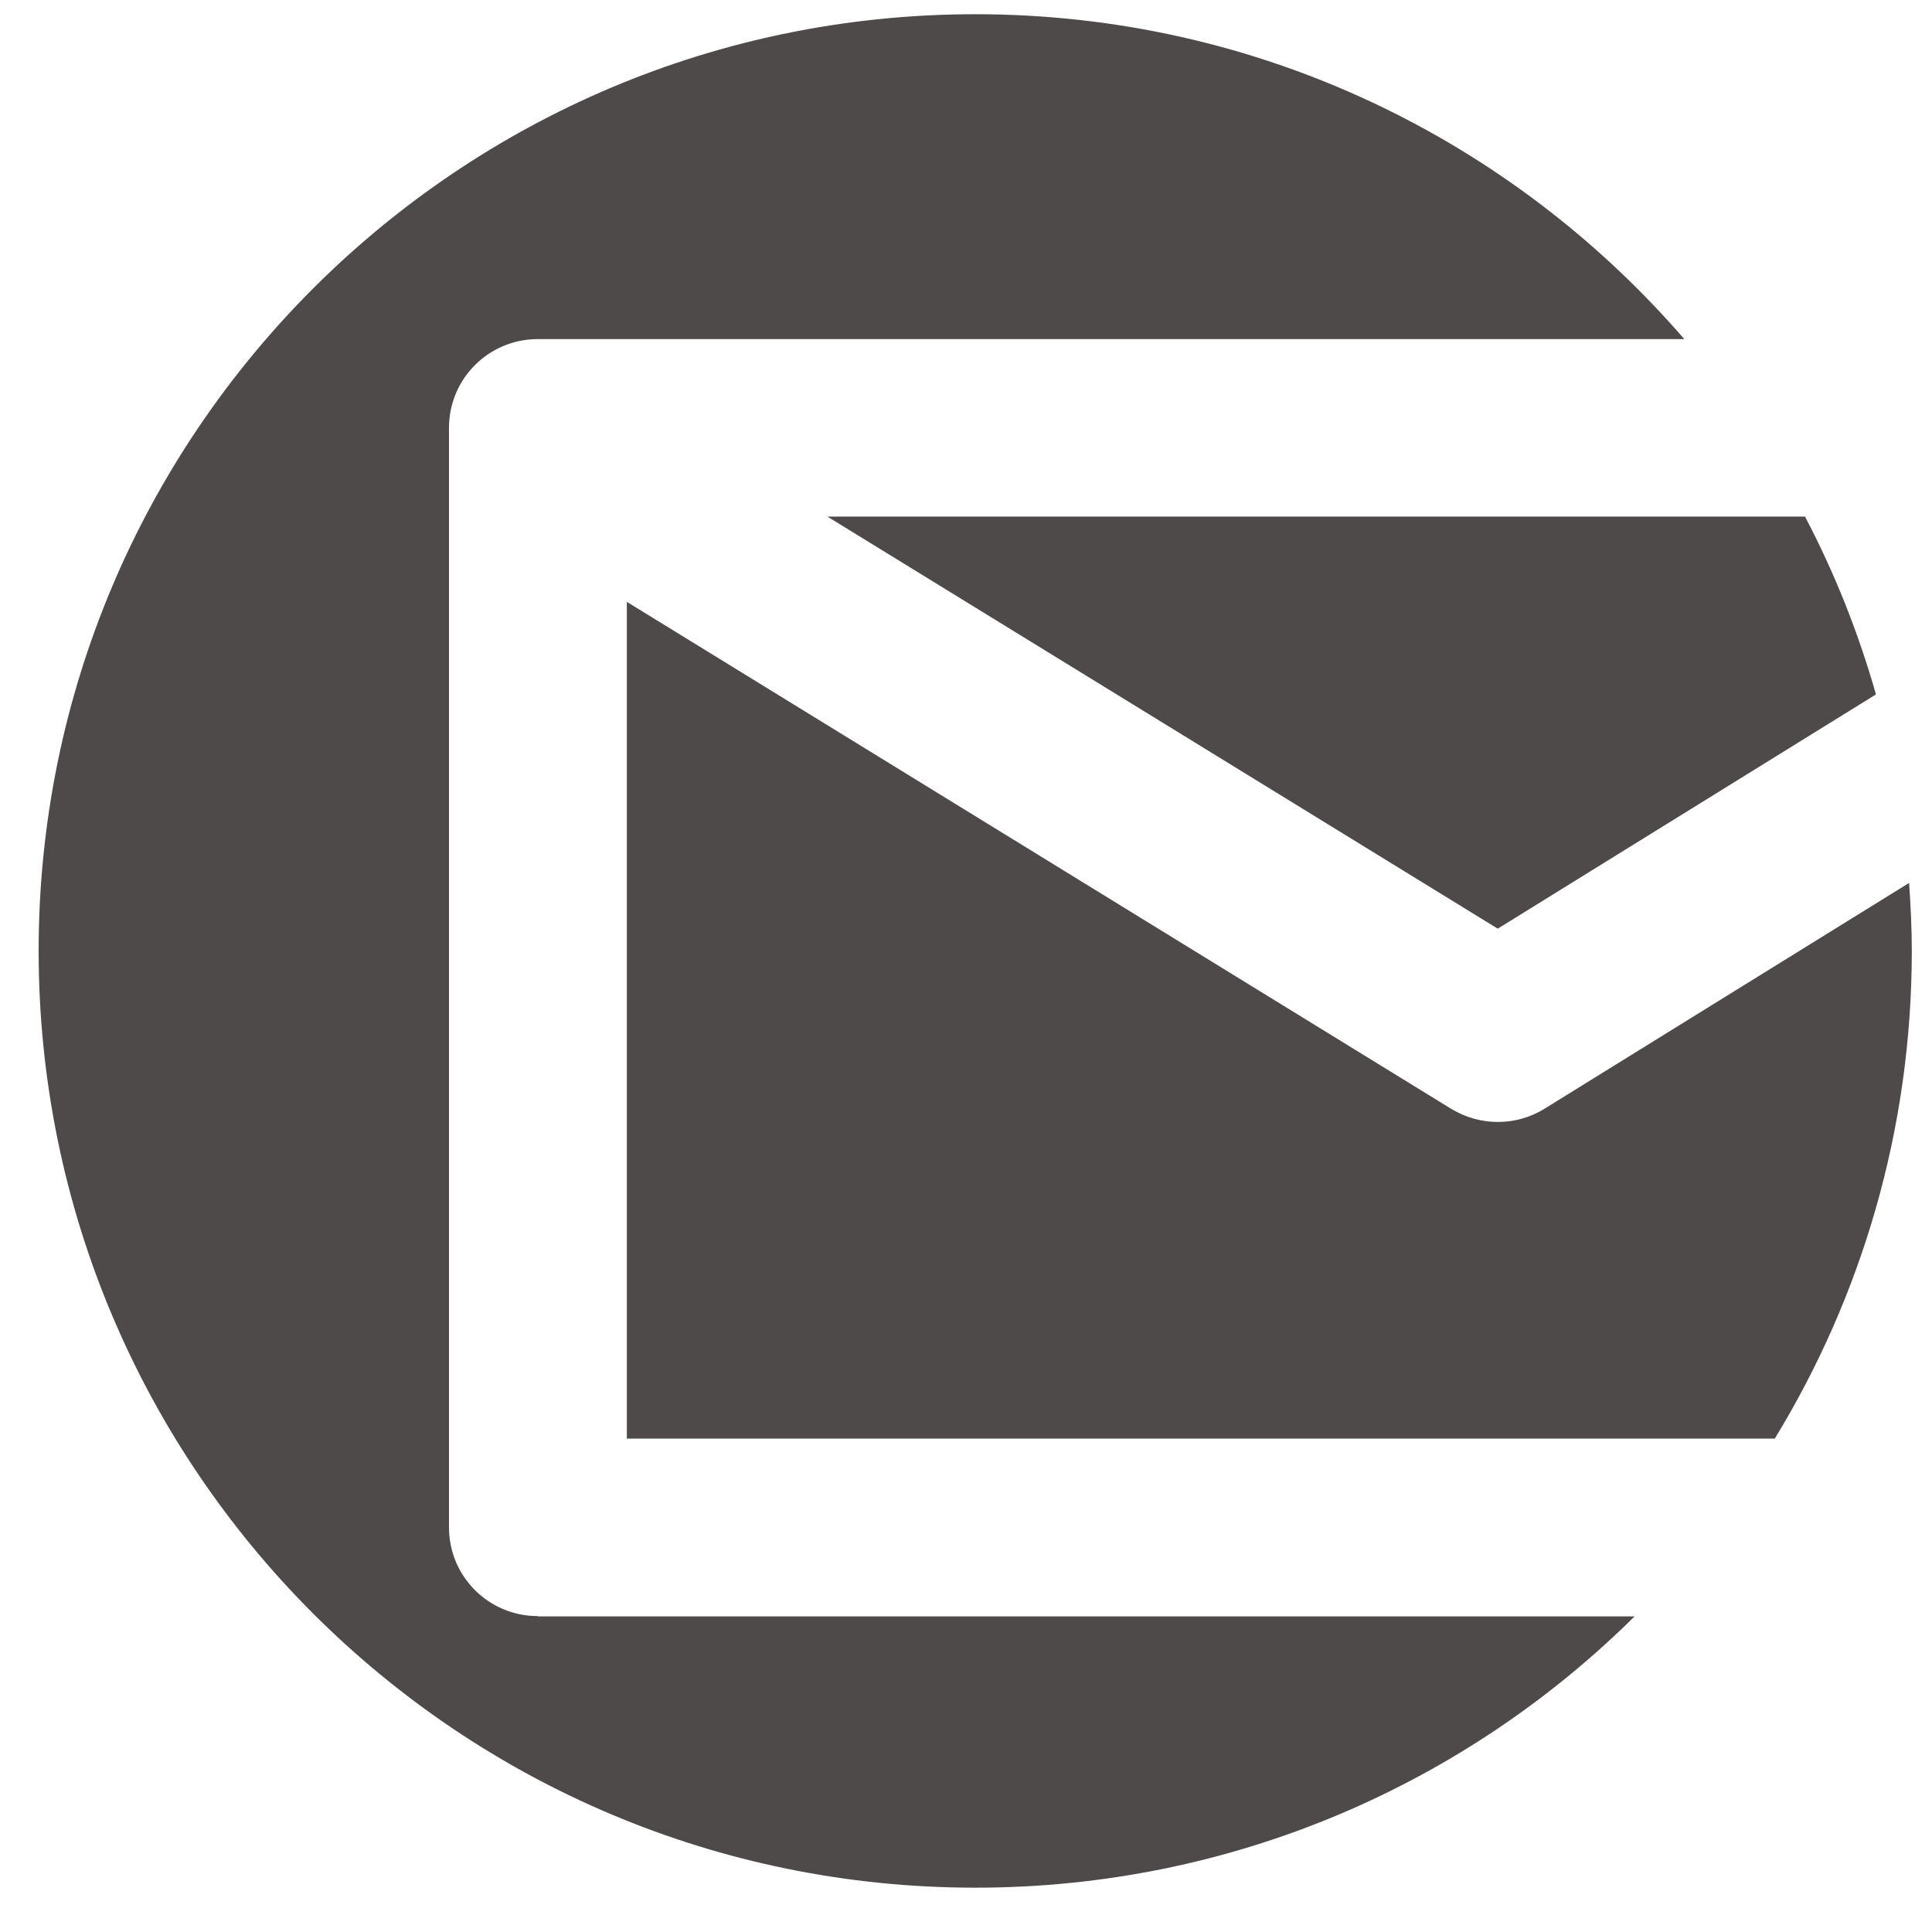
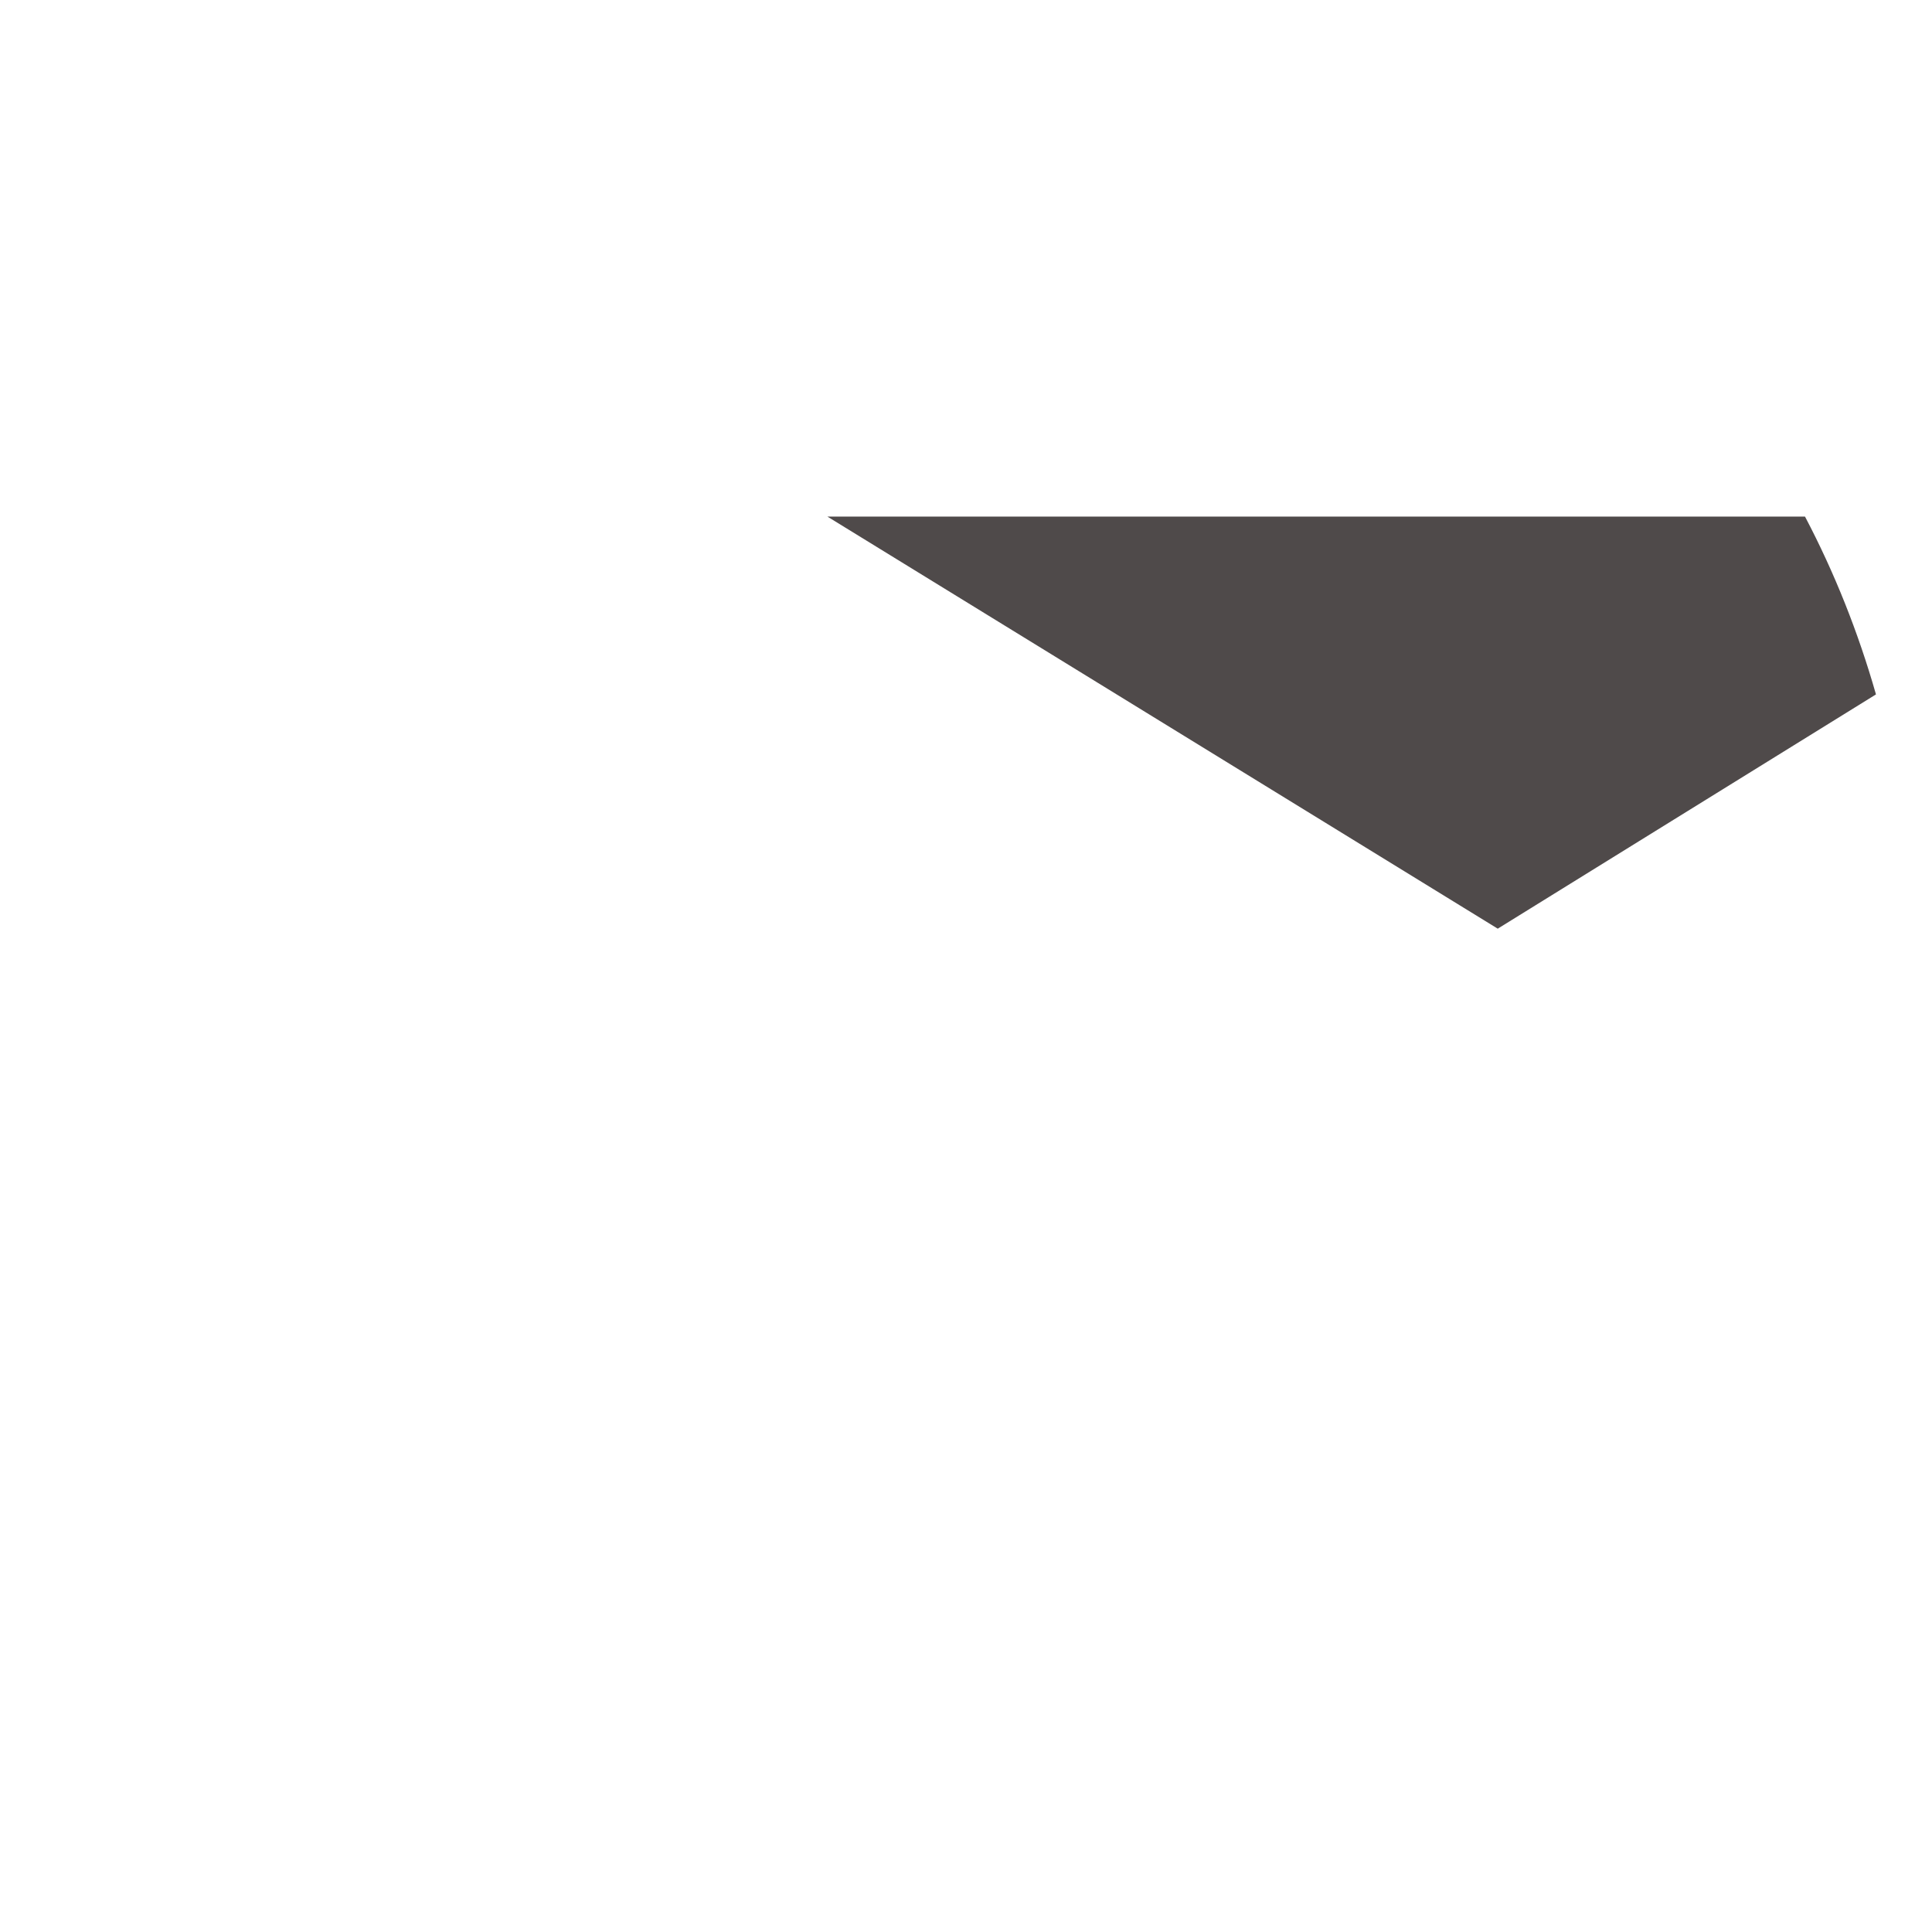
<svg xmlns="http://www.w3.org/2000/svg" width="33" height="33" viewBox="0 0 33 33" fill="none">
  <g clip-path="url(#clip0_1_25)">
    <path opacity="0.85" d="M25.58 15.864L32.043 11.861C31.74 10.8 31.336 9.784 30.831 8.824H14.133L25.585 15.864H25.58Z" fill="#312B2B" />
-     <path opacity="0.85" d="M10.702 24.572H30.315C31.796 22.146 32.655 19.29 32.655 16.243C32.655 15.849 32.635 15.465 32.609 15.081L26.383 18.937C26.141 19.088 25.863 19.164 25.585 19.164C25.307 19.164 25.034 19.088 24.791 18.942L10.707 10.28V24.576L10.702 24.572Z" fill="#312B2B" />
-     <path opacity="0.85" d="M9.186 27.604C8.347 27.604 7.669 26.927 7.669 26.088V7.308C7.669 6.469 8.347 5.792 9.186 5.792H28.769C25.832 2.396 21.501 0.243 16.66 0.243C7.826 0.243 0.66 7.404 0.66 16.243C0.66 25.082 7.821 32.243 16.66 32.243C21.052 32.243 25.029 30.474 27.92 27.609H9.186V27.604Z" fill="#312B2B" />
  </g>
  <defs>
    <clipPath id="clip0_1_25">
      <rect width="31.995" height="32" fill="white" transform="translate(0.66 0.243)" />
    </clipPath>
  </defs>
</svg>